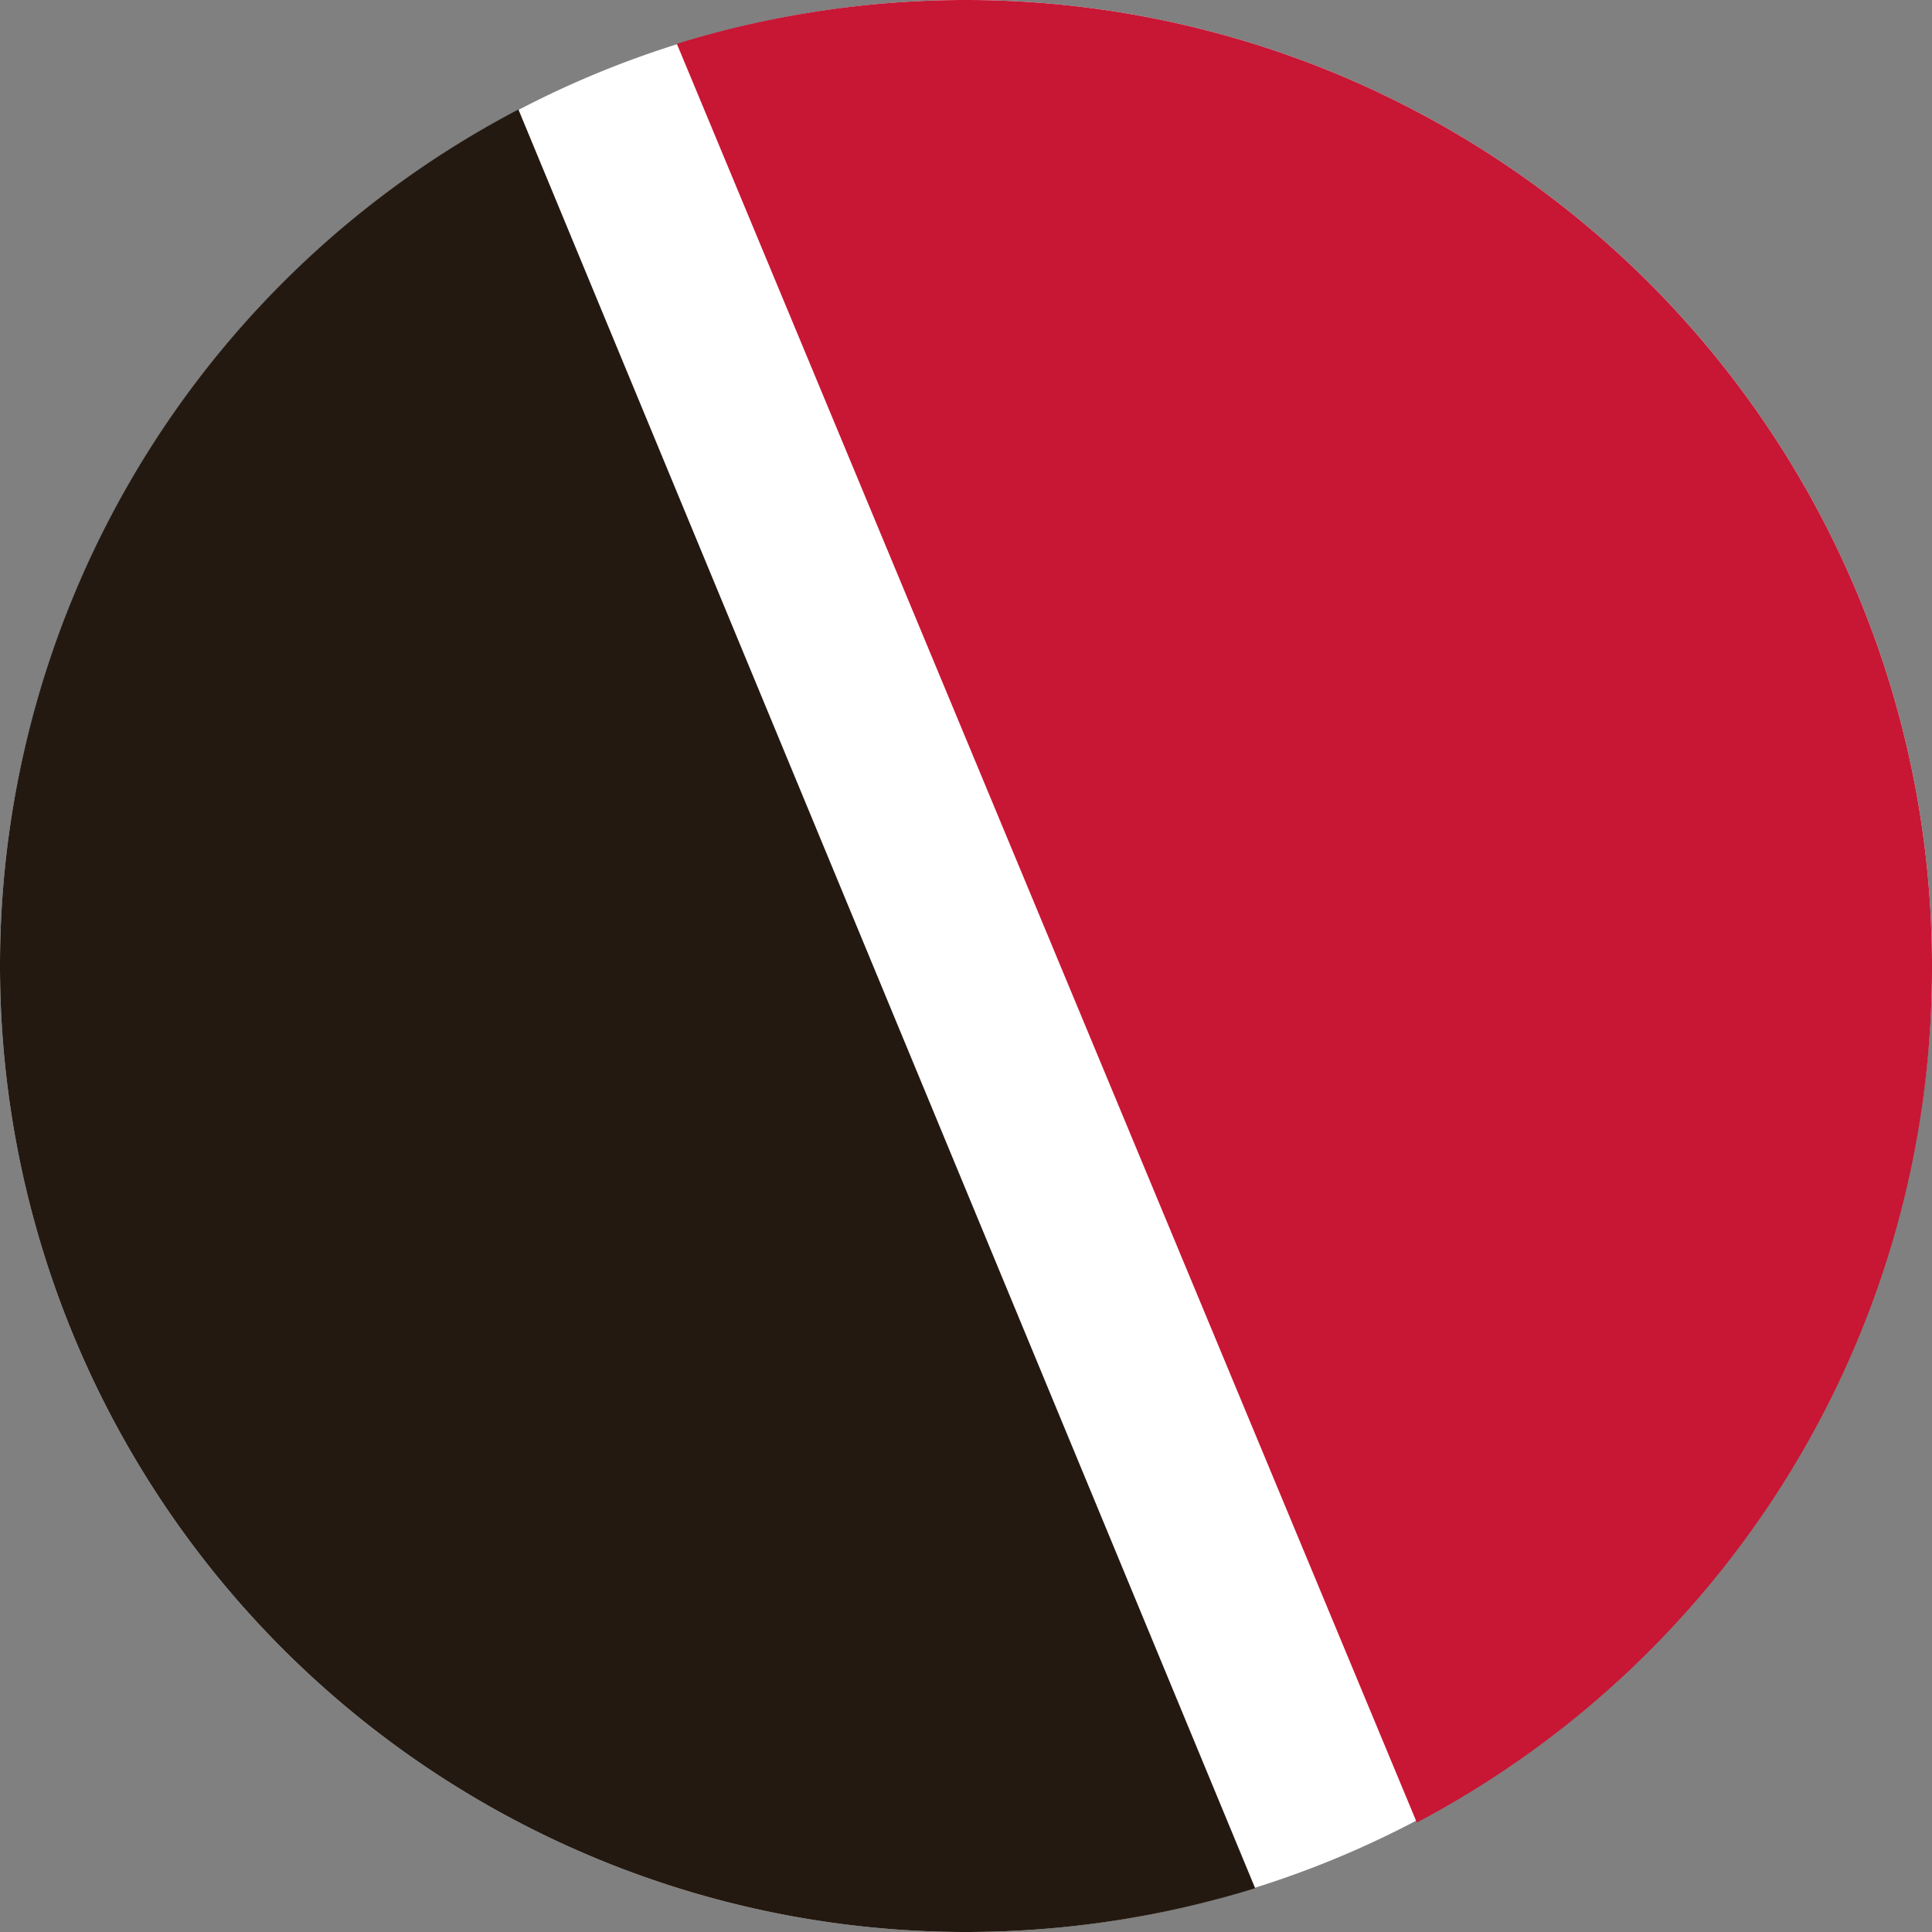
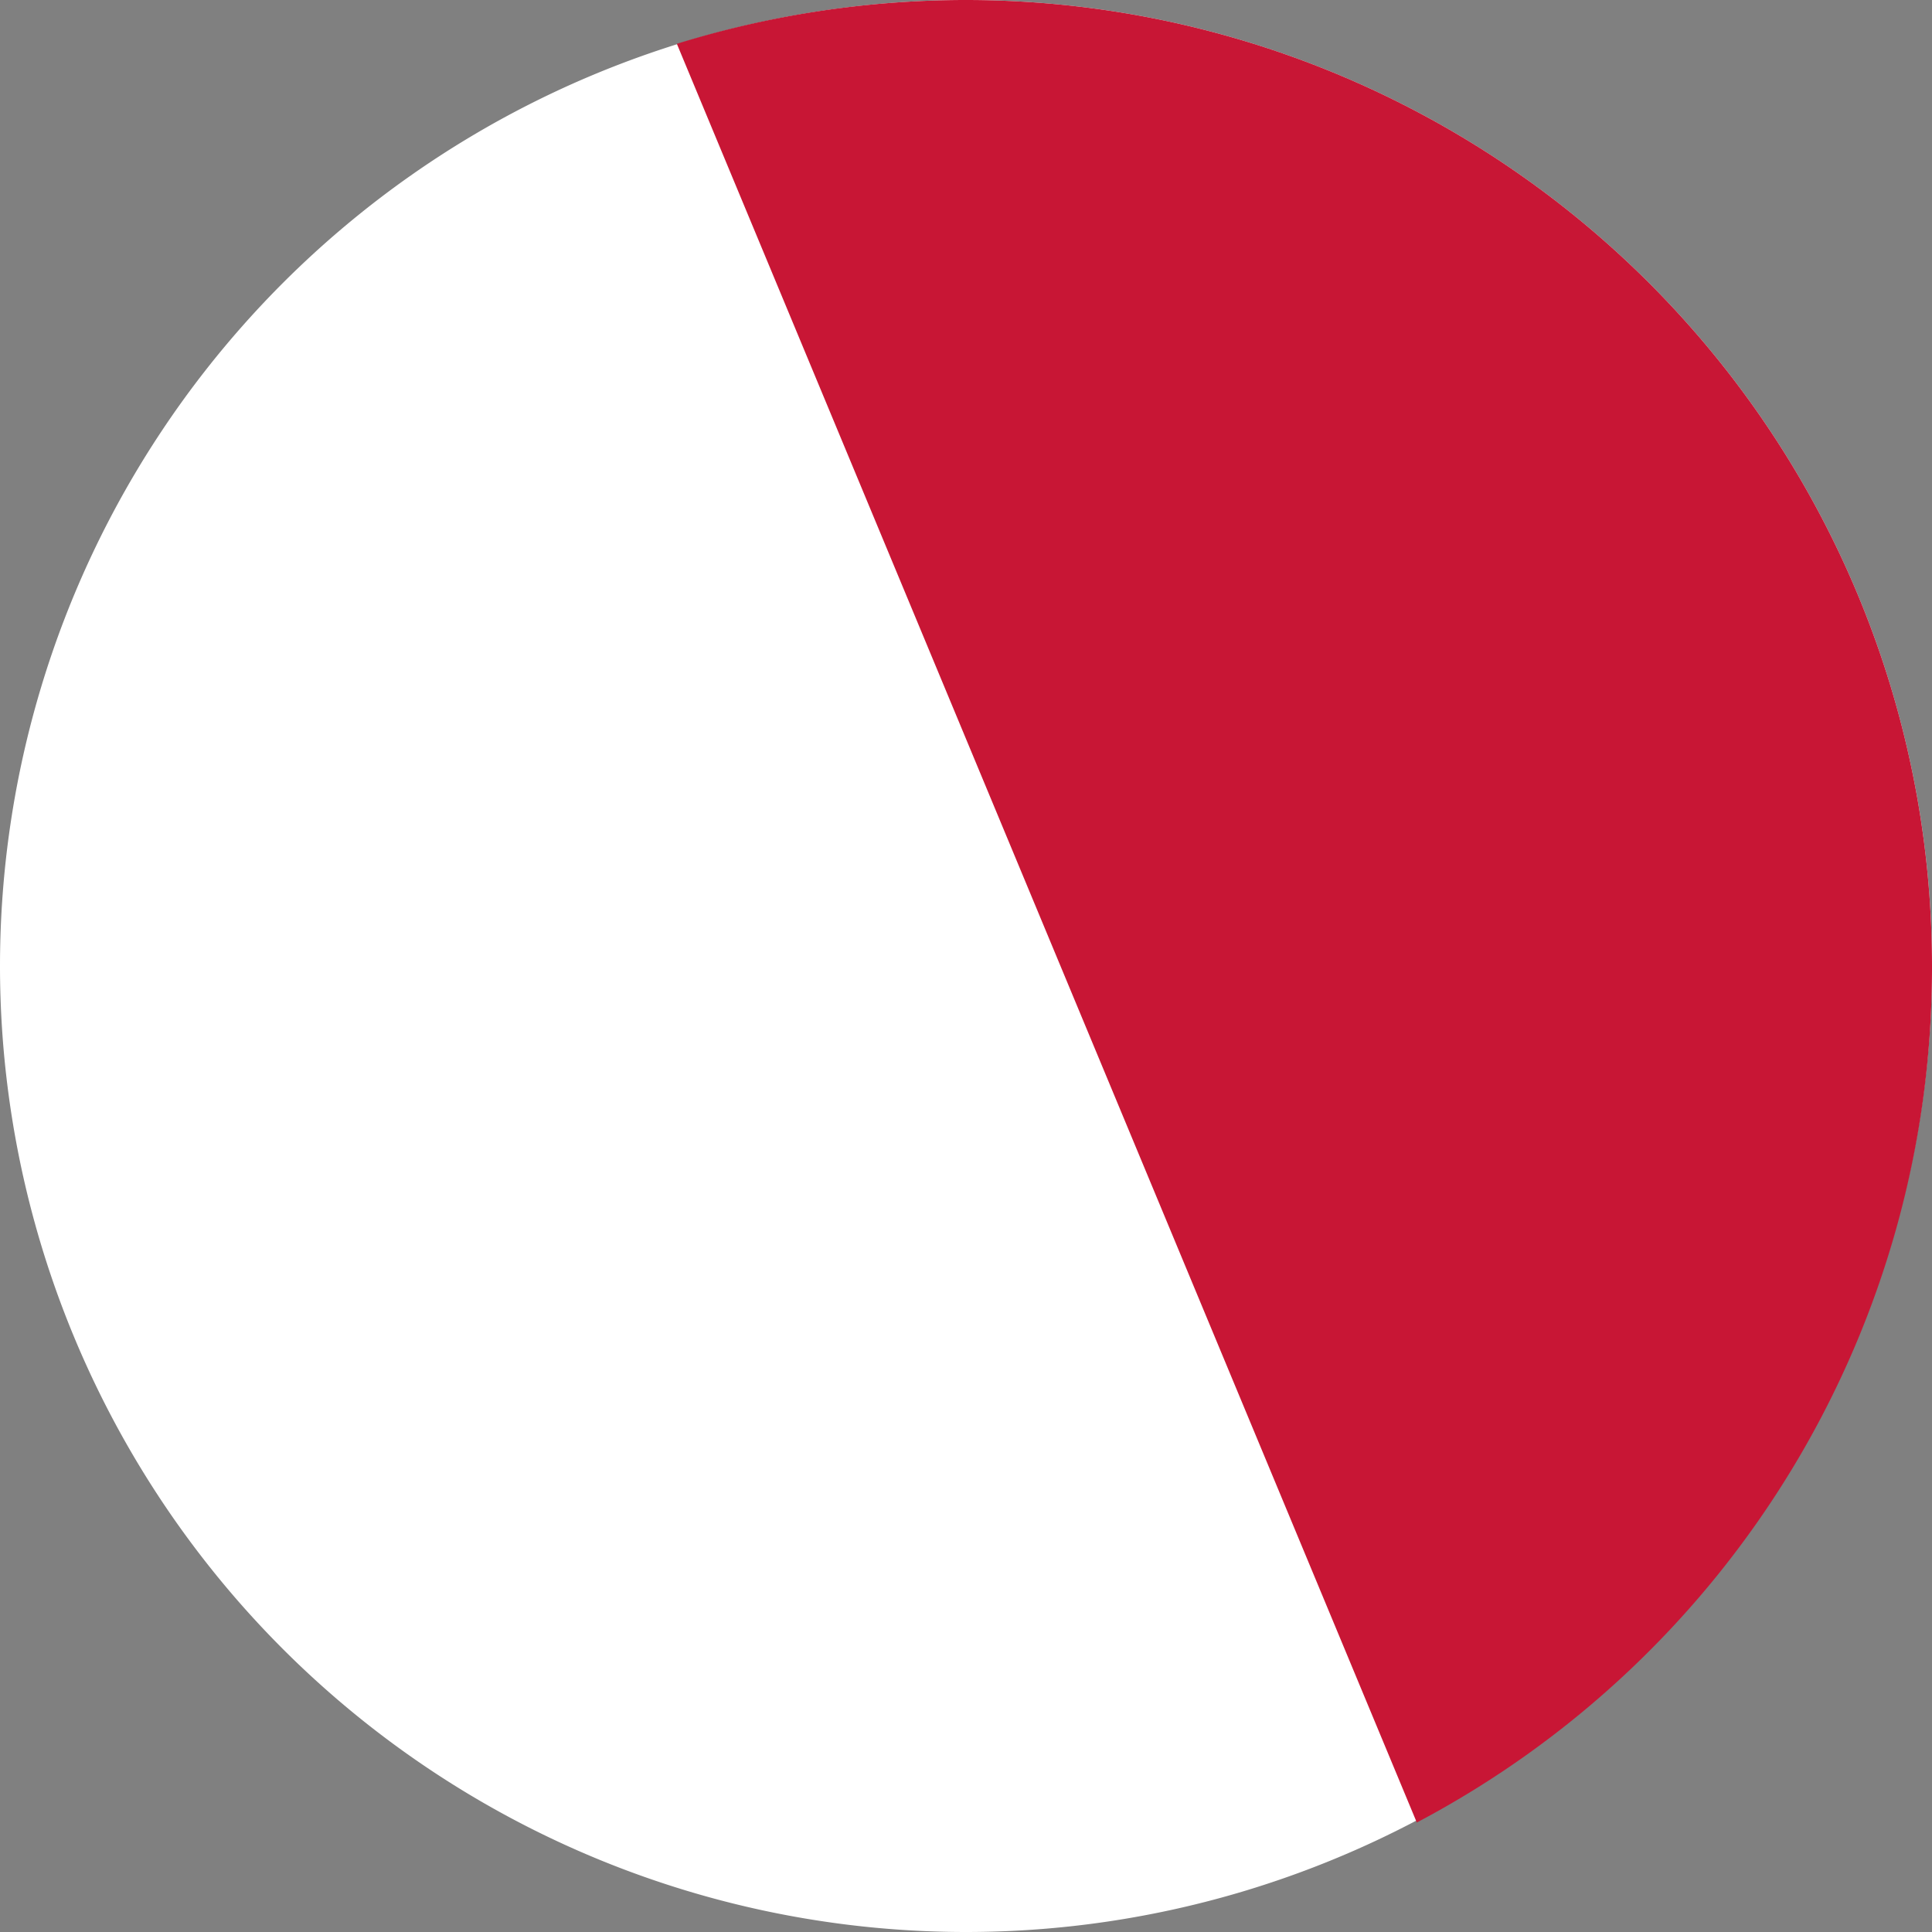
<svg xmlns="http://www.w3.org/2000/svg" id="Layer_1" data-name="Layer 1" viewBox="0 0 30 30">
  <rect x="0" y="0" width="30" height="30" fill="#808080" stroke="none" />
  <defs>
    <style>.cls-1{fill:#fff;}.cls-1,.cls-2,.cls-3{fill-rule:evenodd;}.cls-2{fill:#231911;}.cls-3{fill:#c81635;}</style>
  </defs>
  <path class="cls-1" d="M15,30A15,15,0,1,0,0,15,15,15,0,0,0,15,30Z" />
-   <path class="cls-2" d="M19.49,29.32,8.05,1.7A15,15,0,0,0,0,15H0A15,15,0,0,0,15,30h0A15.16,15.16,0,0,0,19.49,29.32Z" />
  <path class="cls-3" d="M10.51.68,22,28.3A15,15,0,0,0,30,15h0A15,15,0,0,0,15,0h0A15.16,15.16,0,0,0,10.51.68Z" />
</svg>